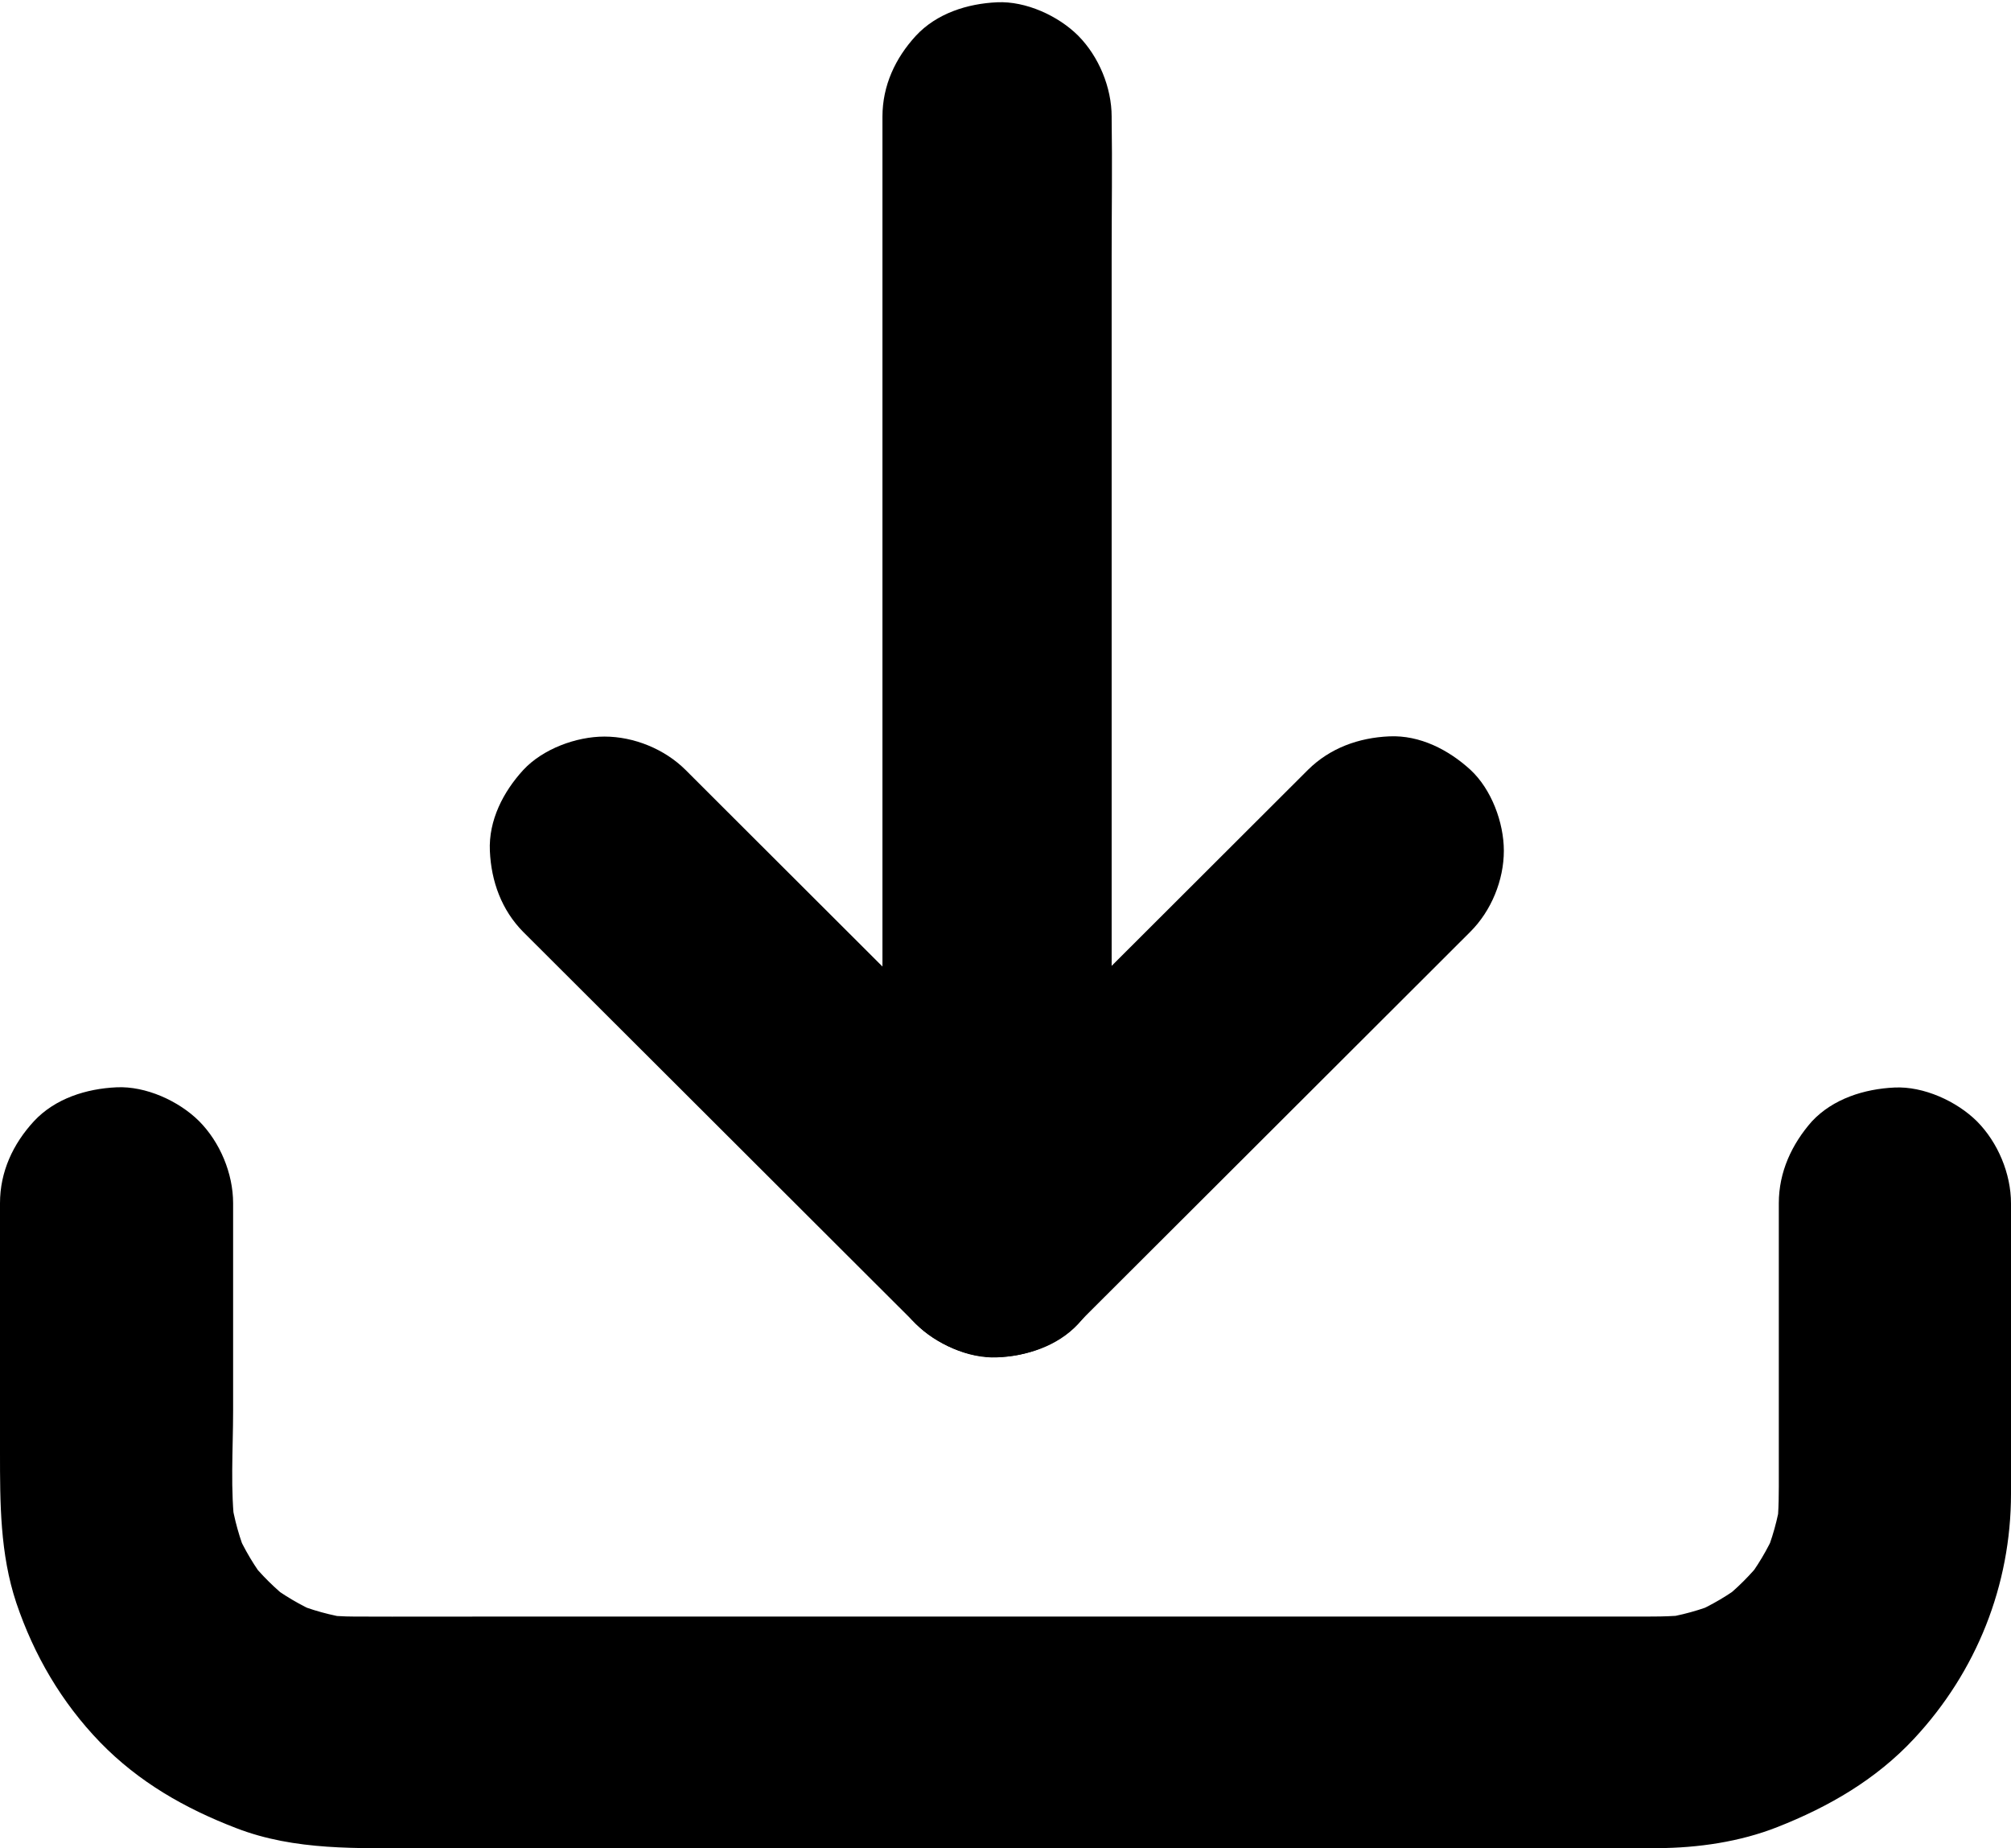
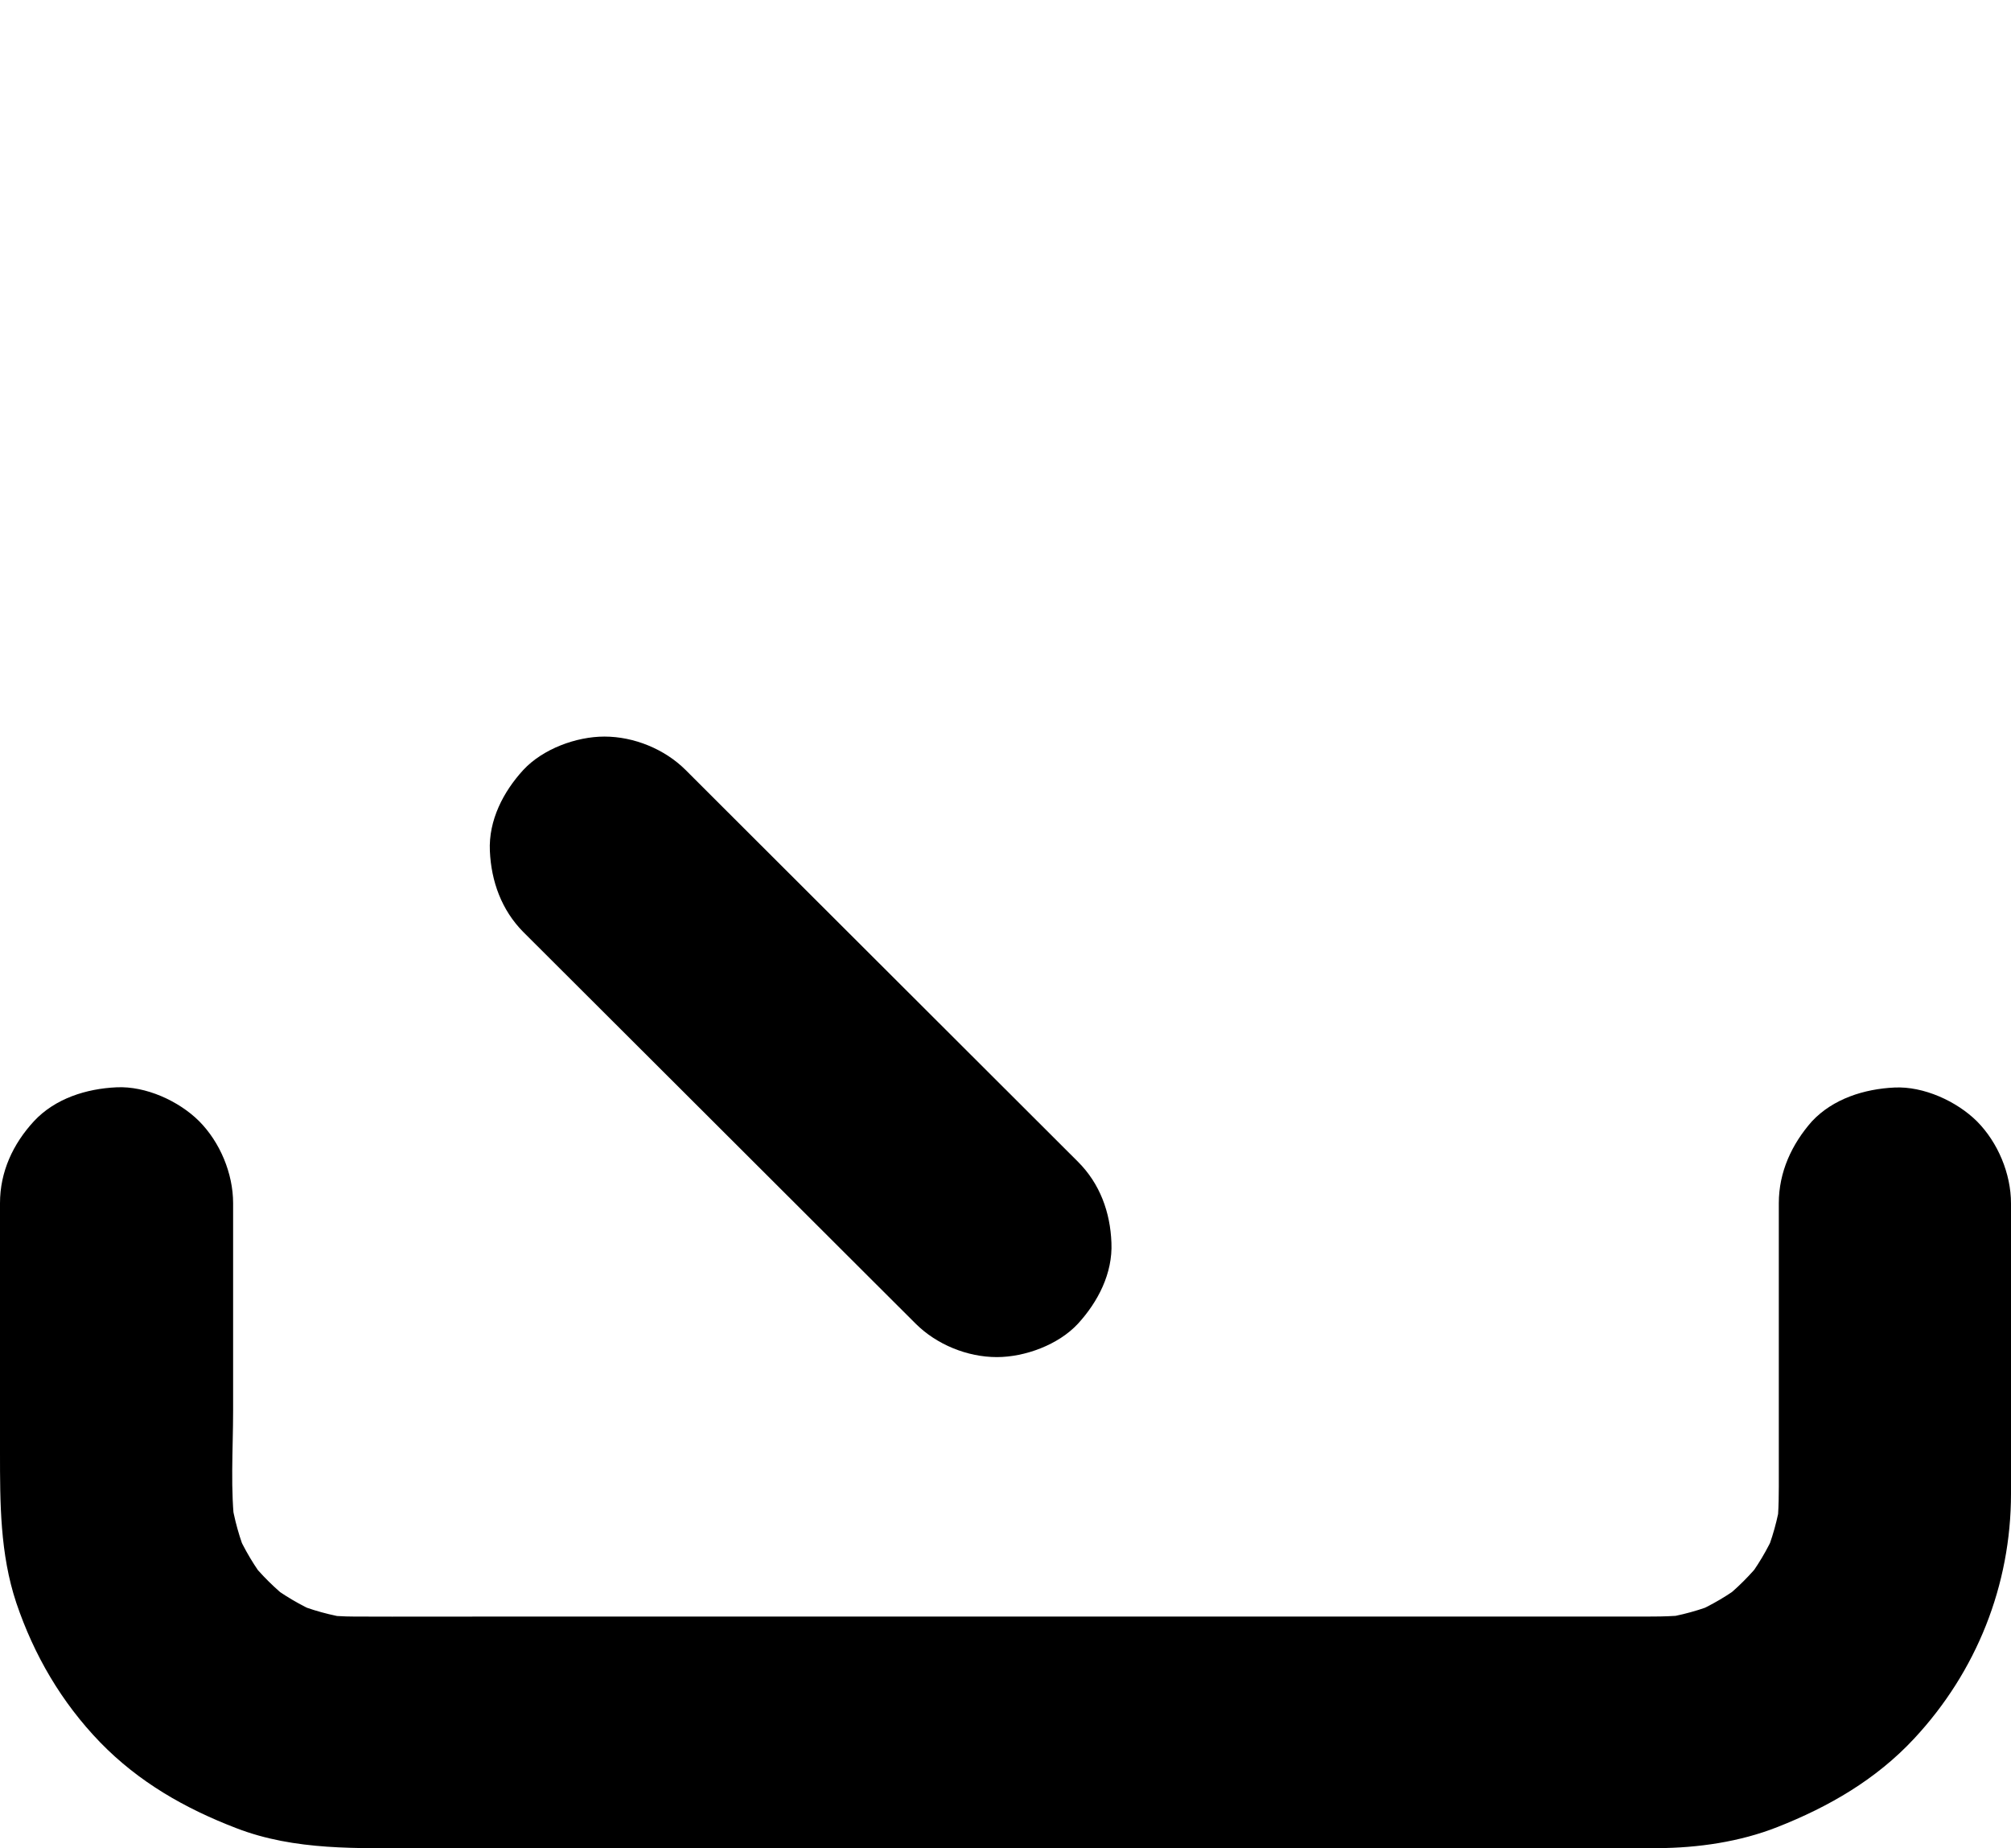
<svg xmlns="http://www.w3.org/2000/svg" width="37" height="34" viewBox="0 0 37 34" fill="none">
  <path d="M32.728 22.134C32.728 23.784 32.728 25.435 32.728 27.085C32.728 27.435 32.733 27.78 32.69 28.13C32.715 27.942 32.741 27.75 32.767 27.563C32.711 27.942 32.608 28.313 32.458 28.667C32.531 28.497 32.604 28.326 32.672 28.16C32.522 28.505 32.329 28.825 32.098 29.124C32.209 28.979 32.321 28.838 32.432 28.693C32.209 28.97 31.961 29.222 31.677 29.443C31.823 29.333 31.965 29.222 32.111 29.111C31.811 29.341 31.489 29.533 31.141 29.682C31.313 29.61 31.485 29.537 31.652 29.469C31.296 29.618 30.923 29.721 30.541 29.776C30.73 29.75 30.923 29.725 31.111 29.699C30.738 29.746 30.365 29.738 29.988 29.738C29.422 29.738 28.851 29.738 28.285 29.738C26.346 29.738 24.408 29.738 22.469 29.738C20.102 29.738 17.734 29.738 15.367 29.738C13.343 29.738 11.318 29.738 9.294 29.738C8.368 29.738 7.441 29.742 6.515 29.738C6.313 29.738 6.107 29.725 5.906 29.699C6.094 29.725 6.287 29.75 6.476 29.776C6.094 29.721 5.721 29.618 5.365 29.469C5.537 29.541 5.708 29.614 5.876 29.682C5.528 29.533 5.207 29.341 4.906 29.111C5.052 29.222 5.194 29.333 5.34 29.443C5.061 29.222 4.808 28.974 4.585 28.693C4.696 28.838 4.808 28.979 4.919 29.124C4.688 28.825 4.495 28.505 4.345 28.16C4.418 28.33 4.49 28.501 4.559 28.667C4.409 28.313 4.306 27.942 4.25 27.563C4.276 27.75 4.302 27.942 4.327 28.13C4.233 27.418 4.289 26.667 4.289 25.951C4.289 24.923 4.289 23.891 4.289 22.863C4.289 22.62 4.289 22.377 4.289 22.134C4.289 21.588 4.049 21.012 3.663 20.624C3.29 20.253 2.681 19.976 2.144 20.002C1.591 20.027 1.016 20.206 0.626 20.624C0.24 21.042 0 21.554 0 22.134C0 23.661 0 25.187 0 26.718C0 27.648 0 28.586 0.3 29.486C0.626 30.45 1.132 31.316 1.84 32.049C2.552 32.783 3.405 33.269 4.349 33.631C5.43 34.049 6.588 33.998 7.72 33.998C9.122 33.998 10.529 33.998 11.932 33.998C13.87 33.998 15.809 33.998 17.747 33.998C19.746 33.998 21.74 33.998 23.739 33.998C25.321 33.998 26.9 33.998 28.482 33.998C29.156 33.998 29.829 34.002 30.502 33.998C31.24 33.994 32.012 33.883 32.703 33.61C33.646 33.239 34.517 32.736 35.216 31.985C36.365 30.753 37 29.162 37 27.477C37 25.857 37 24.236 37 22.616C37 22.458 37 22.296 37 22.138C37 21.592 36.76 21.017 36.374 20.628C36.001 20.258 35.392 19.98 34.856 20.006C34.302 20.032 33.728 20.211 33.337 20.628C32.968 21.047 32.728 21.558 32.728 22.134Z" fill="black" />
-   <path d="M16.236 2.147C16.236 2.837 16.236 3.523 16.236 4.214C16.236 5.859 16.236 7.505 16.236 9.155C16.236 11.155 16.236 13.15 16.236 15.149C16.236 16.871 16.236 18.593 16.236 20.314C16.236 21.152 16.224 21.989 16.236 22.827C16.236 22.84 16.236 22.852 16.236 22.865C16.236 23.404 16.473 23.972 16.852 24.355C17.219 24.721 17.818 24.995 18.345 24.97C18.889 24.945 19.454 24.768 19.838 24.355C20.217 23.943 20.453 23.438 20.453 22.865C20.453 22.175 20.453 21.489 20.453 20.798C20.453 19.152 20.453 17.507 20.453 15.857C20.453 13.857 20.453 11.862 20.453 9.862C20.453 8.141 20.453 6.419 20.453 4.698C20.453 3.86 20.466 3.022 20.453 2.185C20.453 2.172 20.453 2.159 20.453 2.147C20.453 1.608 20.217 1.04 19.838 0.657C19.471 0.29 18.872 0.017 18.345 0.042C17.801 0.067 17.236 0.244 16.852 0.657C16.473 1.069 16.236 1.574 16.236 2.147Z" fill="black" />
-   <path d="M19.833 24.347C20.647 23.534 21.457 22.726 22.271 21.914C23.565 20.621 24.86 19.329 26.159 18.033C26.458 17.734 26.753 17.439 27.053 17.14C27.437 16.757 27.669 16.193 27.669 15.65C27.669 15.133 27.441 14.518 27.053 14.16C26.652 13.794 26.125 13.52 25.56 13.546C24.999 13.571 24.472 13.76 24.067 14.16C23.253 14.973 22.444 15.781 21.63 16.593C20.335 17.885 19.041 19.178 17.742 20.474C17.442 20.773 17.147 21.068 16.848 21.366C16.464 21.75 16.232 22.314 16.232 22.857C16.232 23.374 16.46 23.989 16.848 24.347C17.248 24.713 17.776 24.986 18.341 24.961C18.901 24.94 19.433 24.751 19.833 24.347Z" fill="black" />
  <path d="M19.833 21.371C19.02 20.558 18.21 19.75 17.396 18.938C16.101 17.645 14.807 16.353 13.508 15.057C13.209 14.758 12.913 14.463 12.614 14.164C12.23 13.781 11.665 13.55 11.121 13.55C10.602 13.55 9.987 13.777 9.628 14.164C9.261 14.564 8.987 15.09 9.013 15.655C9.038 16.214 9.228 16.741 9.628 17.145C10.442 17.957 11.252 18.765 12.066 19.578C13.36 20.87 14.655 22.162 15.954 23.459C16.253 23.757 16.548 24.052 16.848 24.351C17.232 24.734 17.797 24.965 18.341 24.965C18.859 24.965 19.475 24.738 19.833 24.351C20.2 23.951 20.474 23.425 20.449 22.861C20.428 22.301 20.238 21.775 19.833 21.371Z" fill="black" />
</svg>